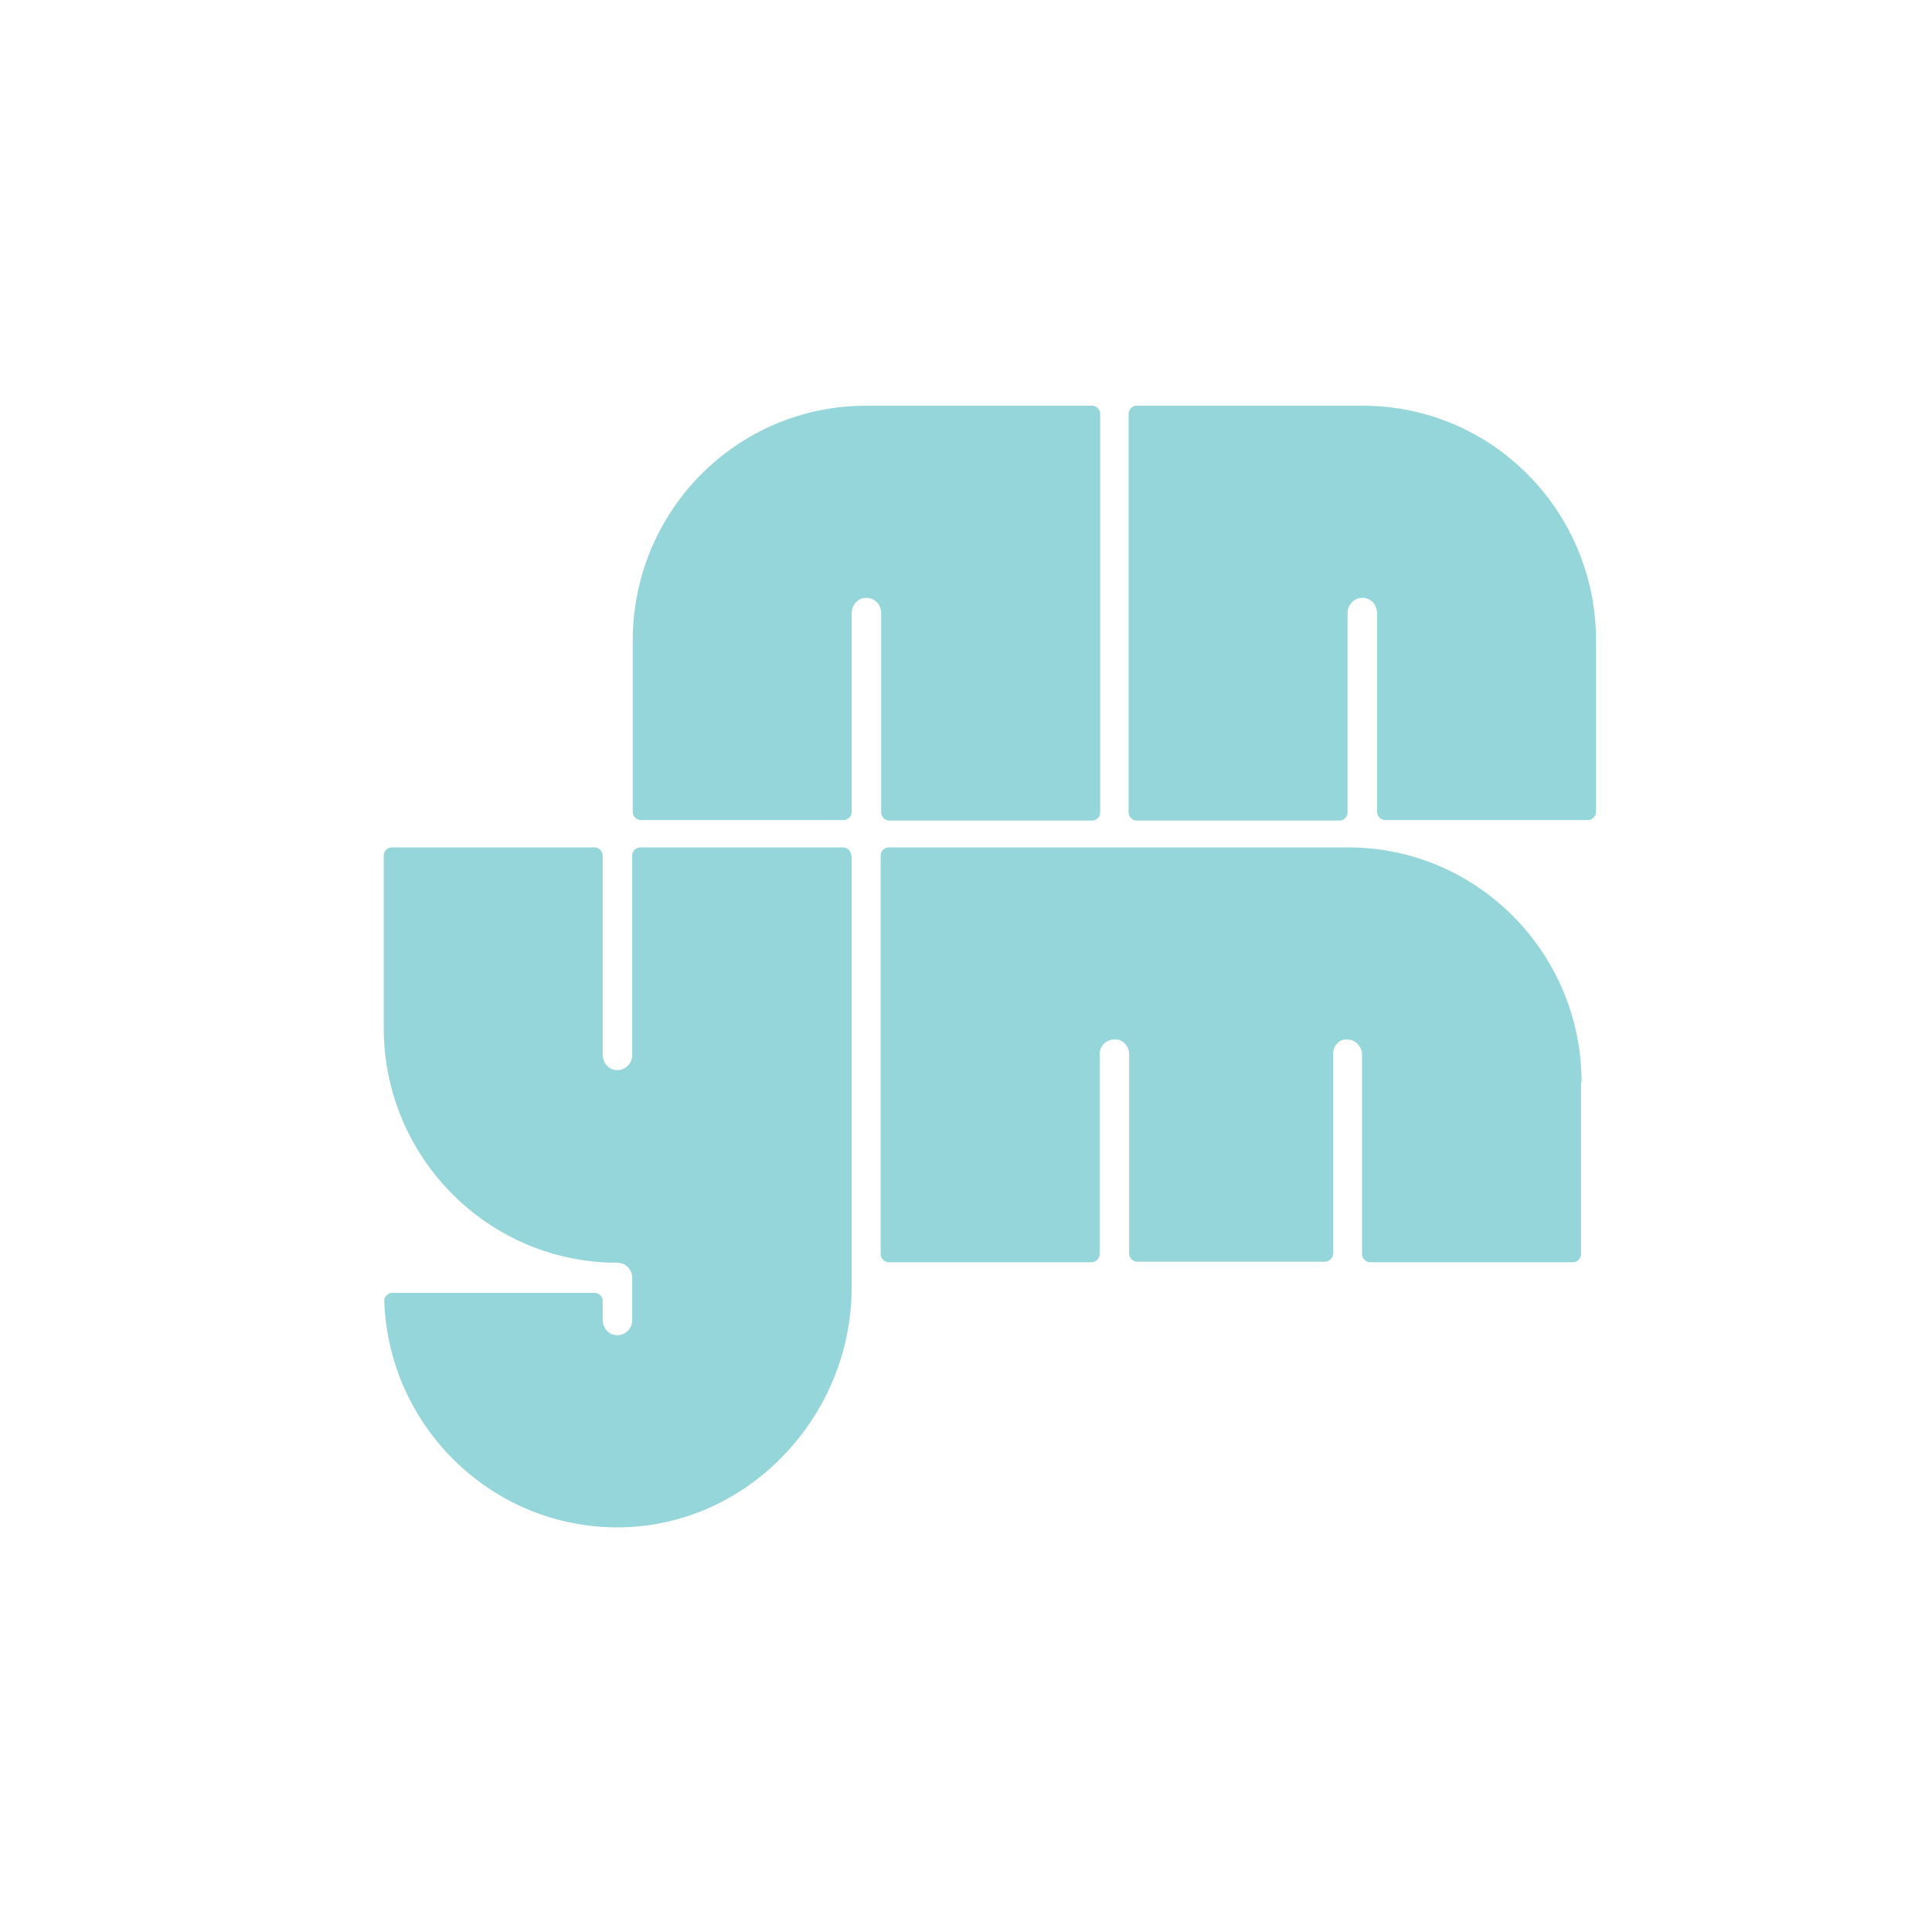
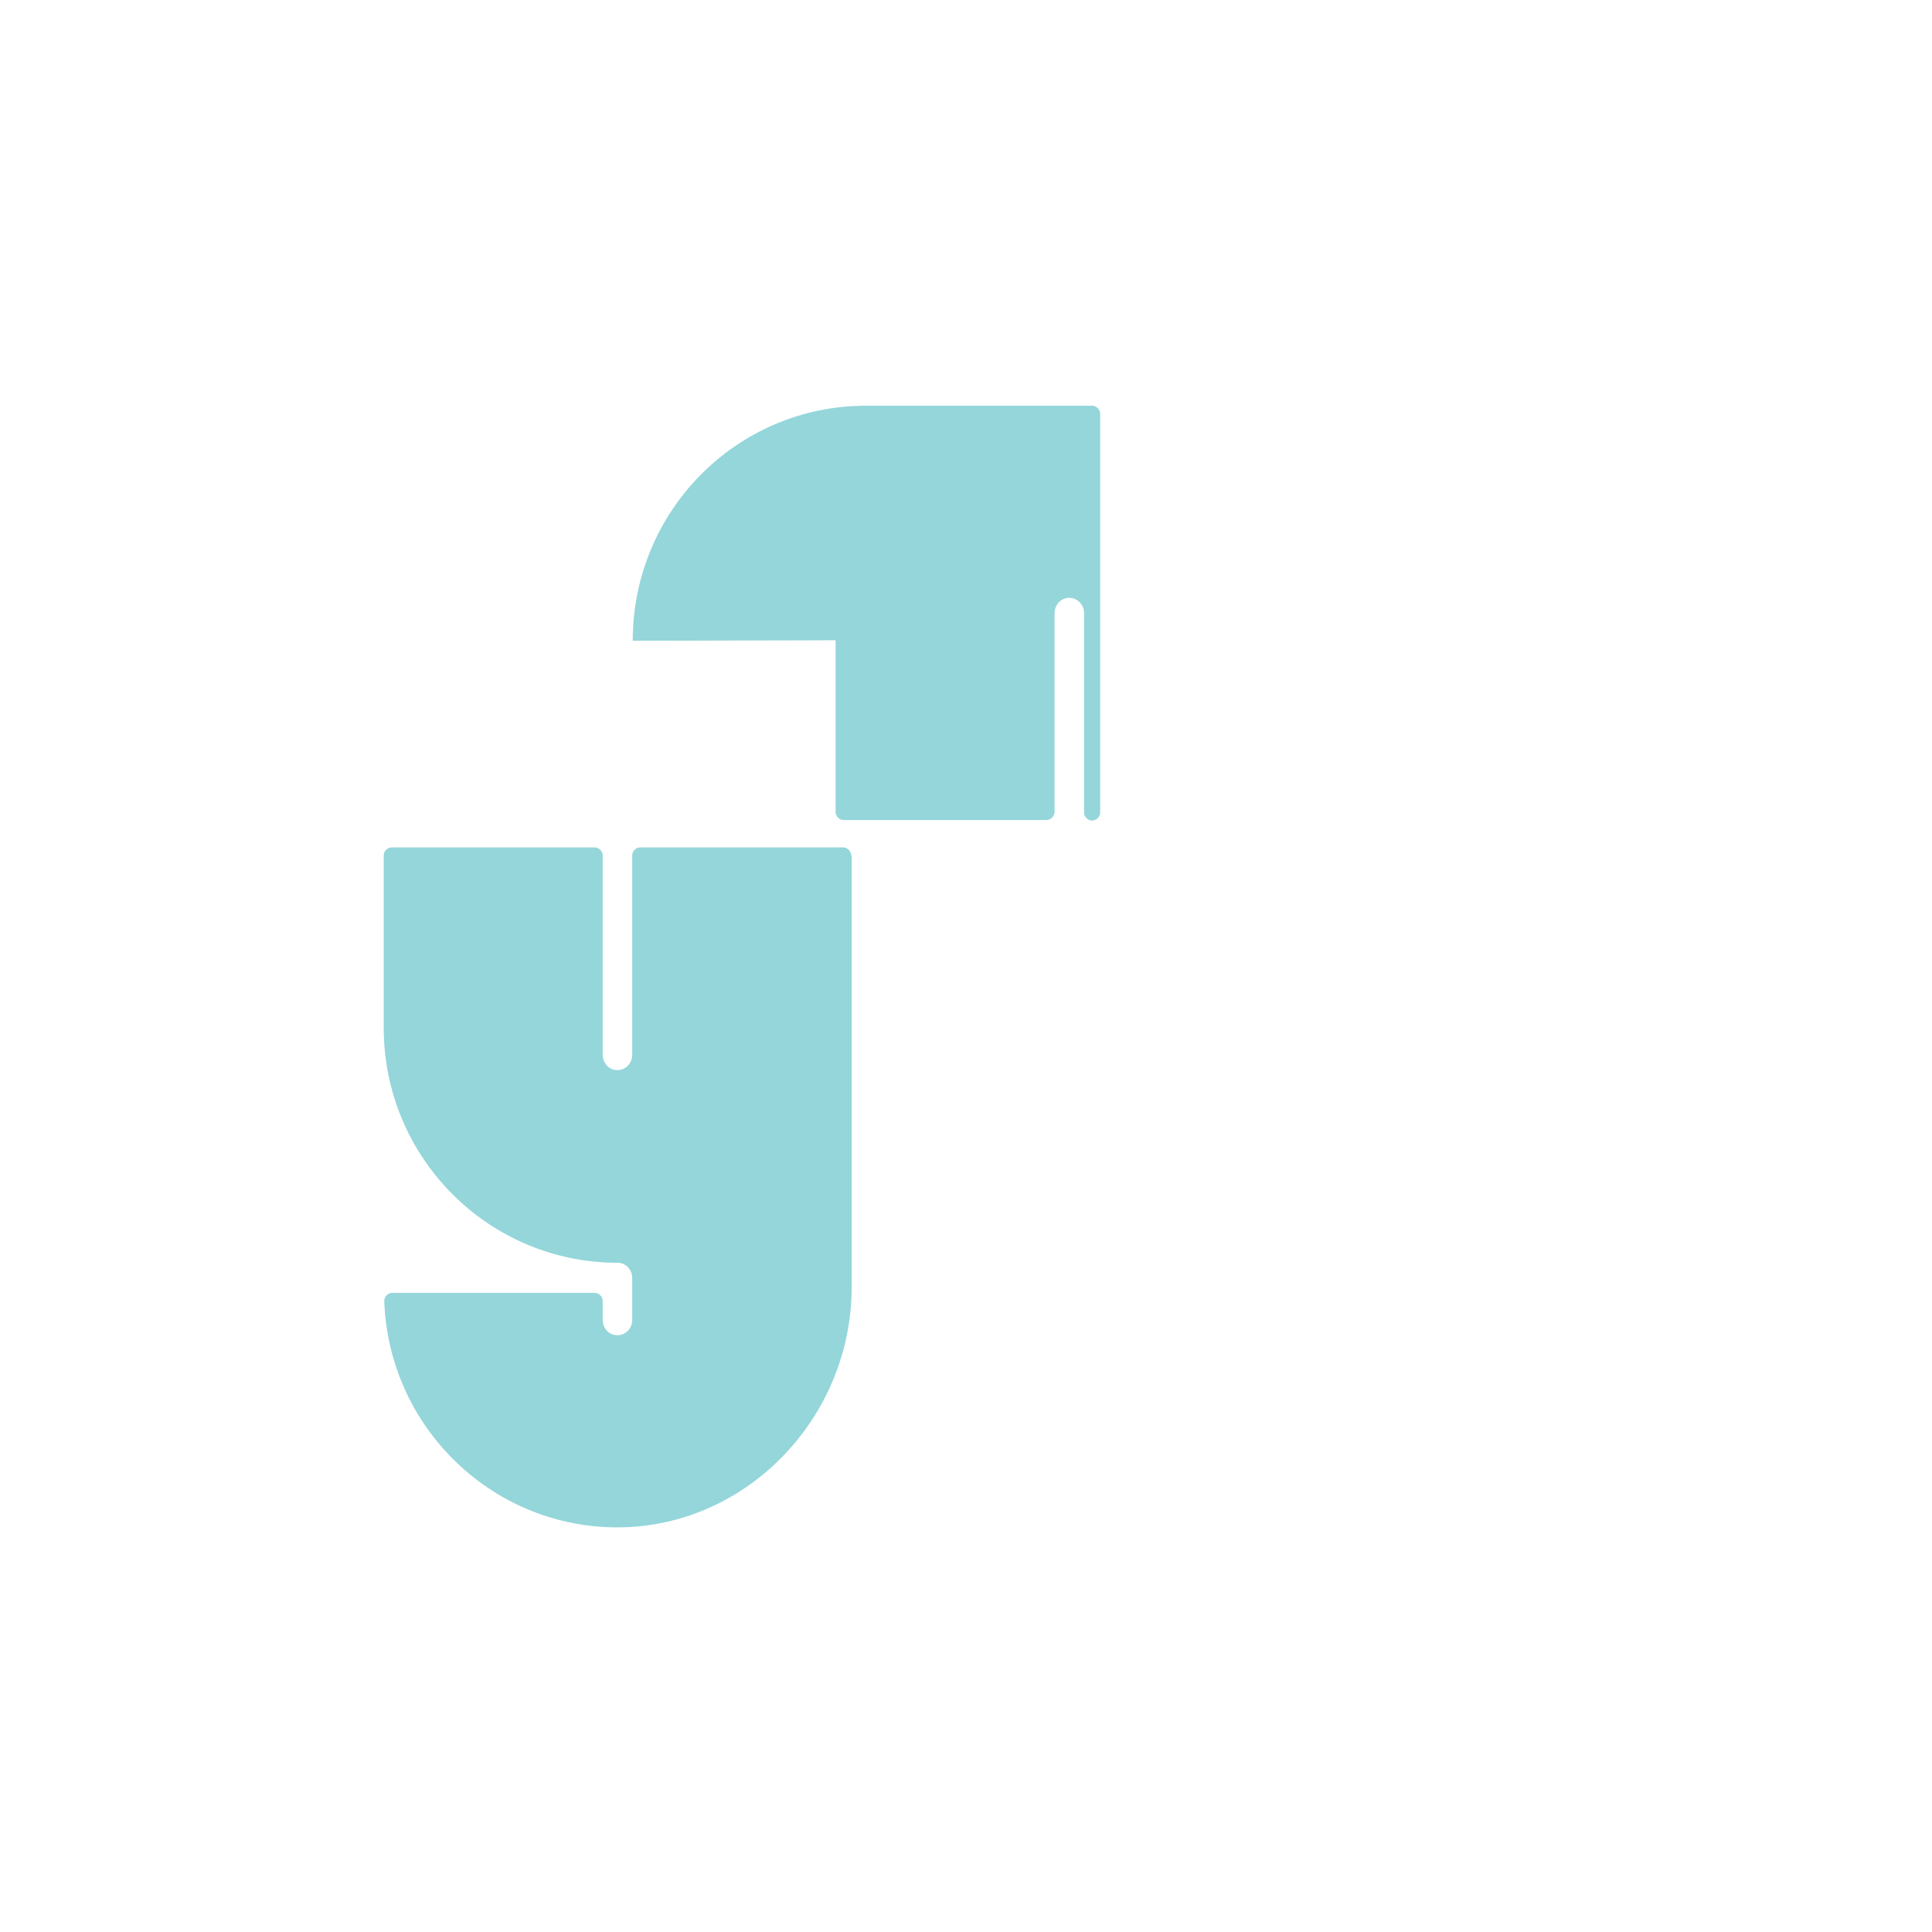
<svg xmlns="http://www.w3.org/2000/svg" id="Layer_1" version="1.1" viewBox="0 0 360 360">
  <defs>
    <style>
      .st0 {
        fill: #94d6da;
      }
    </style>
  </defs>
-   <path class="st0" d="M297.4,119.3v32c0,.8-.7,1.5-1.5,1.5h-37.8c-.8,0-1.5-.7-1.5-1.5v-37c0-1.3-.8-2.5-2-2.8-1.8-.5-3.5.9-3.5,2.7v37.2c0,.8-.7,1.5-1.5,1.5h-37.8c-.8,0-1.5-.7-1.5-1.5v-74.3c0-.8.7-1.5,1.5-1.5h42.1c24.1,0,43.5,19.6,43.5,43.8h0Z" />
-   <path class="st0" d="M117.9,119.4h0c0-24.2,19.4-43.8,43.5-43.8h42.1c.8,0,1.5.7,1.5,1.5v74.3c0,.8-.7,1.5-1.5,1.5h-37.8c-.8,0-1.5-.7-1.5-1.5v-37.2c0-1.8-1.7-3.2-3.5-2.7-1.2.3-2,1.5-2,2.8v37c0,.8-.7,1.5-1.5,1.5h-37.8c-.8,0-1.5-.7-1.5-1.5v-32s0,0,0,0Z" />
+   <path class="st0" d="M117.9,119.4h0c0-24.2,19.4-43.8,43.5-43.8h42.1c.8,0,1.5.7,1.5,1.5v74.3c0,.8-.7,1.5-1.5,1.5c-.8,0-1.5-.7-1.5-1.5v-37.2c0-1.8-1.7-3.2-3.5-2.7-1.2.3-2,1.5-2,2.8v37c0,.8-.7,1.5-1.5,1.5h-37.8c-.8,0-1.5-.7-1.5-1.5v-32s0,0,0,0Z" />
  <path class="st0" d="M158.7,159.4v80.4c0,24.6-20,45.2-44.4,44.8-23.1-.4-41.9-19-42.7-42.2,0-.8.7-1.5,1.5-1.5h37.7c.8,0,1.5.7,1.5,1.5v3.5c0,1.3.8,2.5,2,2.8,1.8.5,3.5-.9,3.5-2.7v-7.9c0-1.5-1.2-2.8-2.7-2.8-24.1,0-43.6-19.6-43.6-43.8v-32.1c0-.8.7-1.5,1.5-1.5h37.8c.8,0,1.5.7,1.5,1.5v37.1c0,1.3.8,2.5,2,2.8,1.8.5,3.5-.9,3.5-2.7v-37.2c0-.8.7-1.5,1.5-1.5h37.8c.8,0,1.5.7,1.5,1.5h.1Z" />
-   <path class="st0" d="M294.6,201.6v32.1c0,.8-.7,1.5-1.5,1.5h-37.8c-.8,0-1.5-.7-1.5-1.5v-37.2c0-1.5-1.3-2.8-2.7-2.8s-.5,0-.7,0c-1.2.3-2,1.4-2,2.7v37.2c0,.8-.7,1.5-1.5,1.5h-35c-.8,0-1.5-.7-1.5-1.5v-37.2c0-1.3-.9-2.4-2.1-2.7h-.7c-1.5,0-2.7,1.2-2.7,2.8v37.2c0,.8-.7,1.5-1.5,1.5h-37.8c-.8,0-1.5-.7-1.5-1.5v-74.3c0-.8.7-1.5,1.5-1.5h85.6c24,0,43.5,19.6,43.5,43.8h-.1Z" />
</svg>